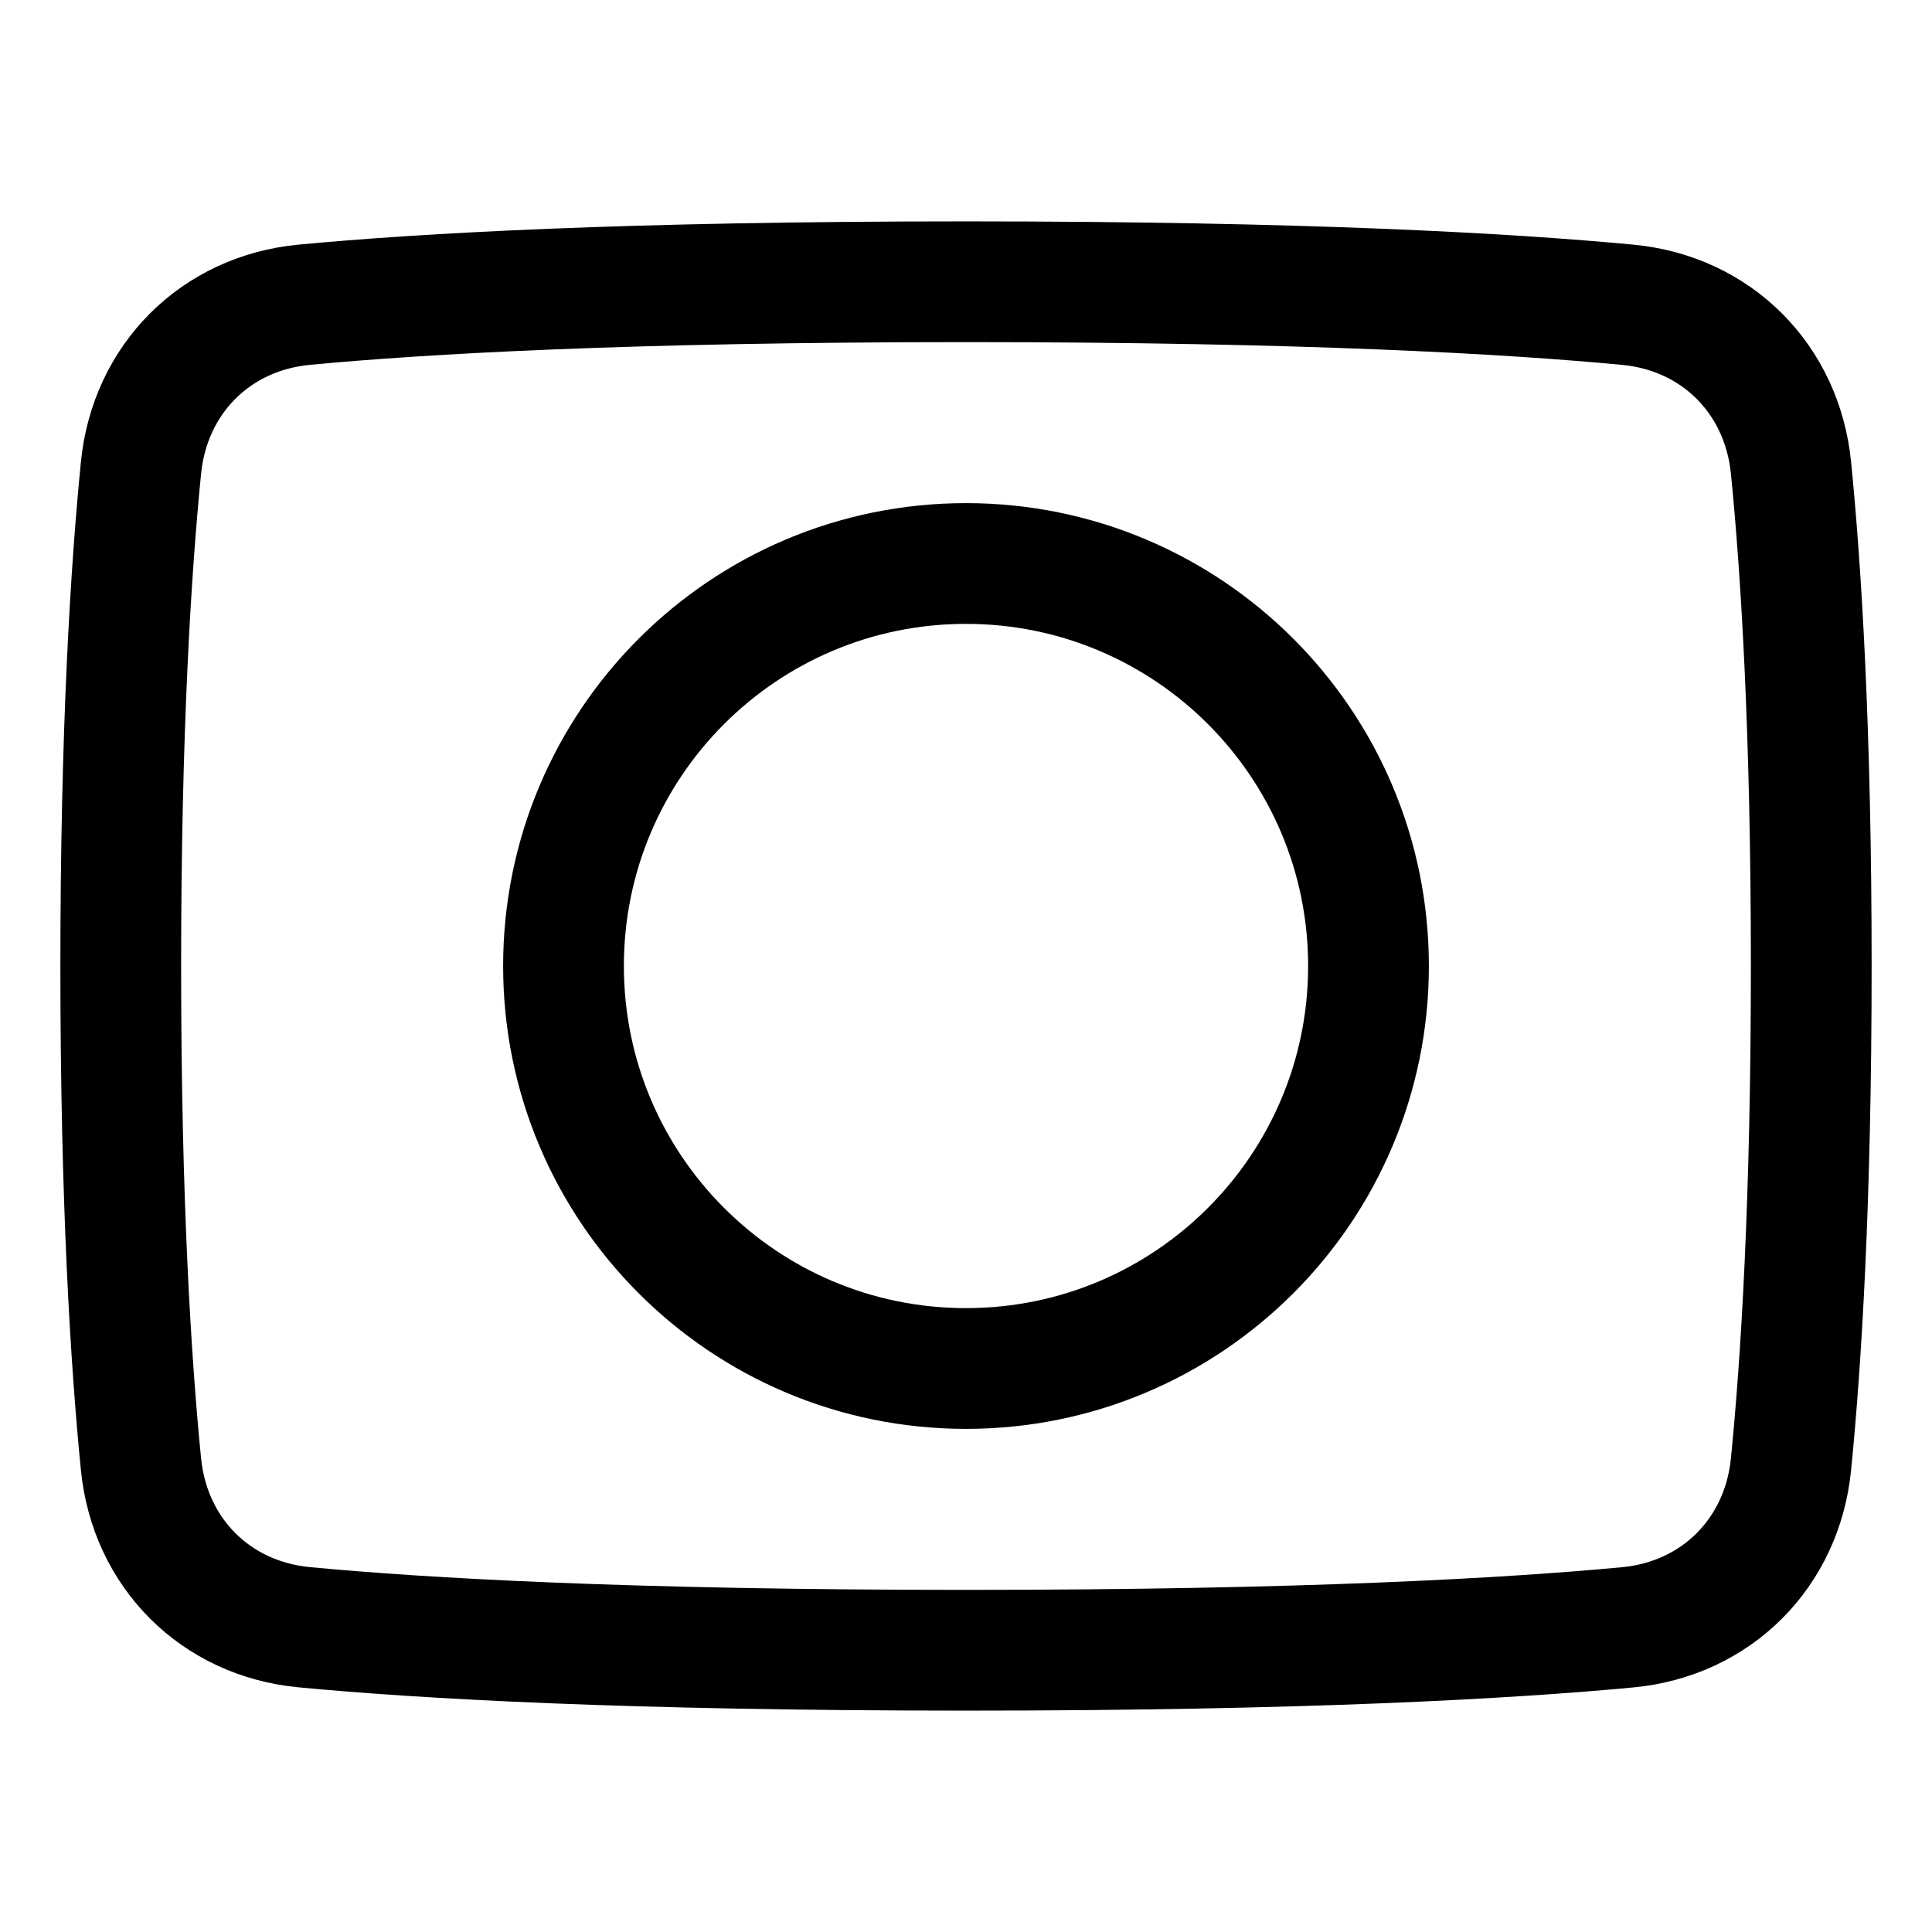
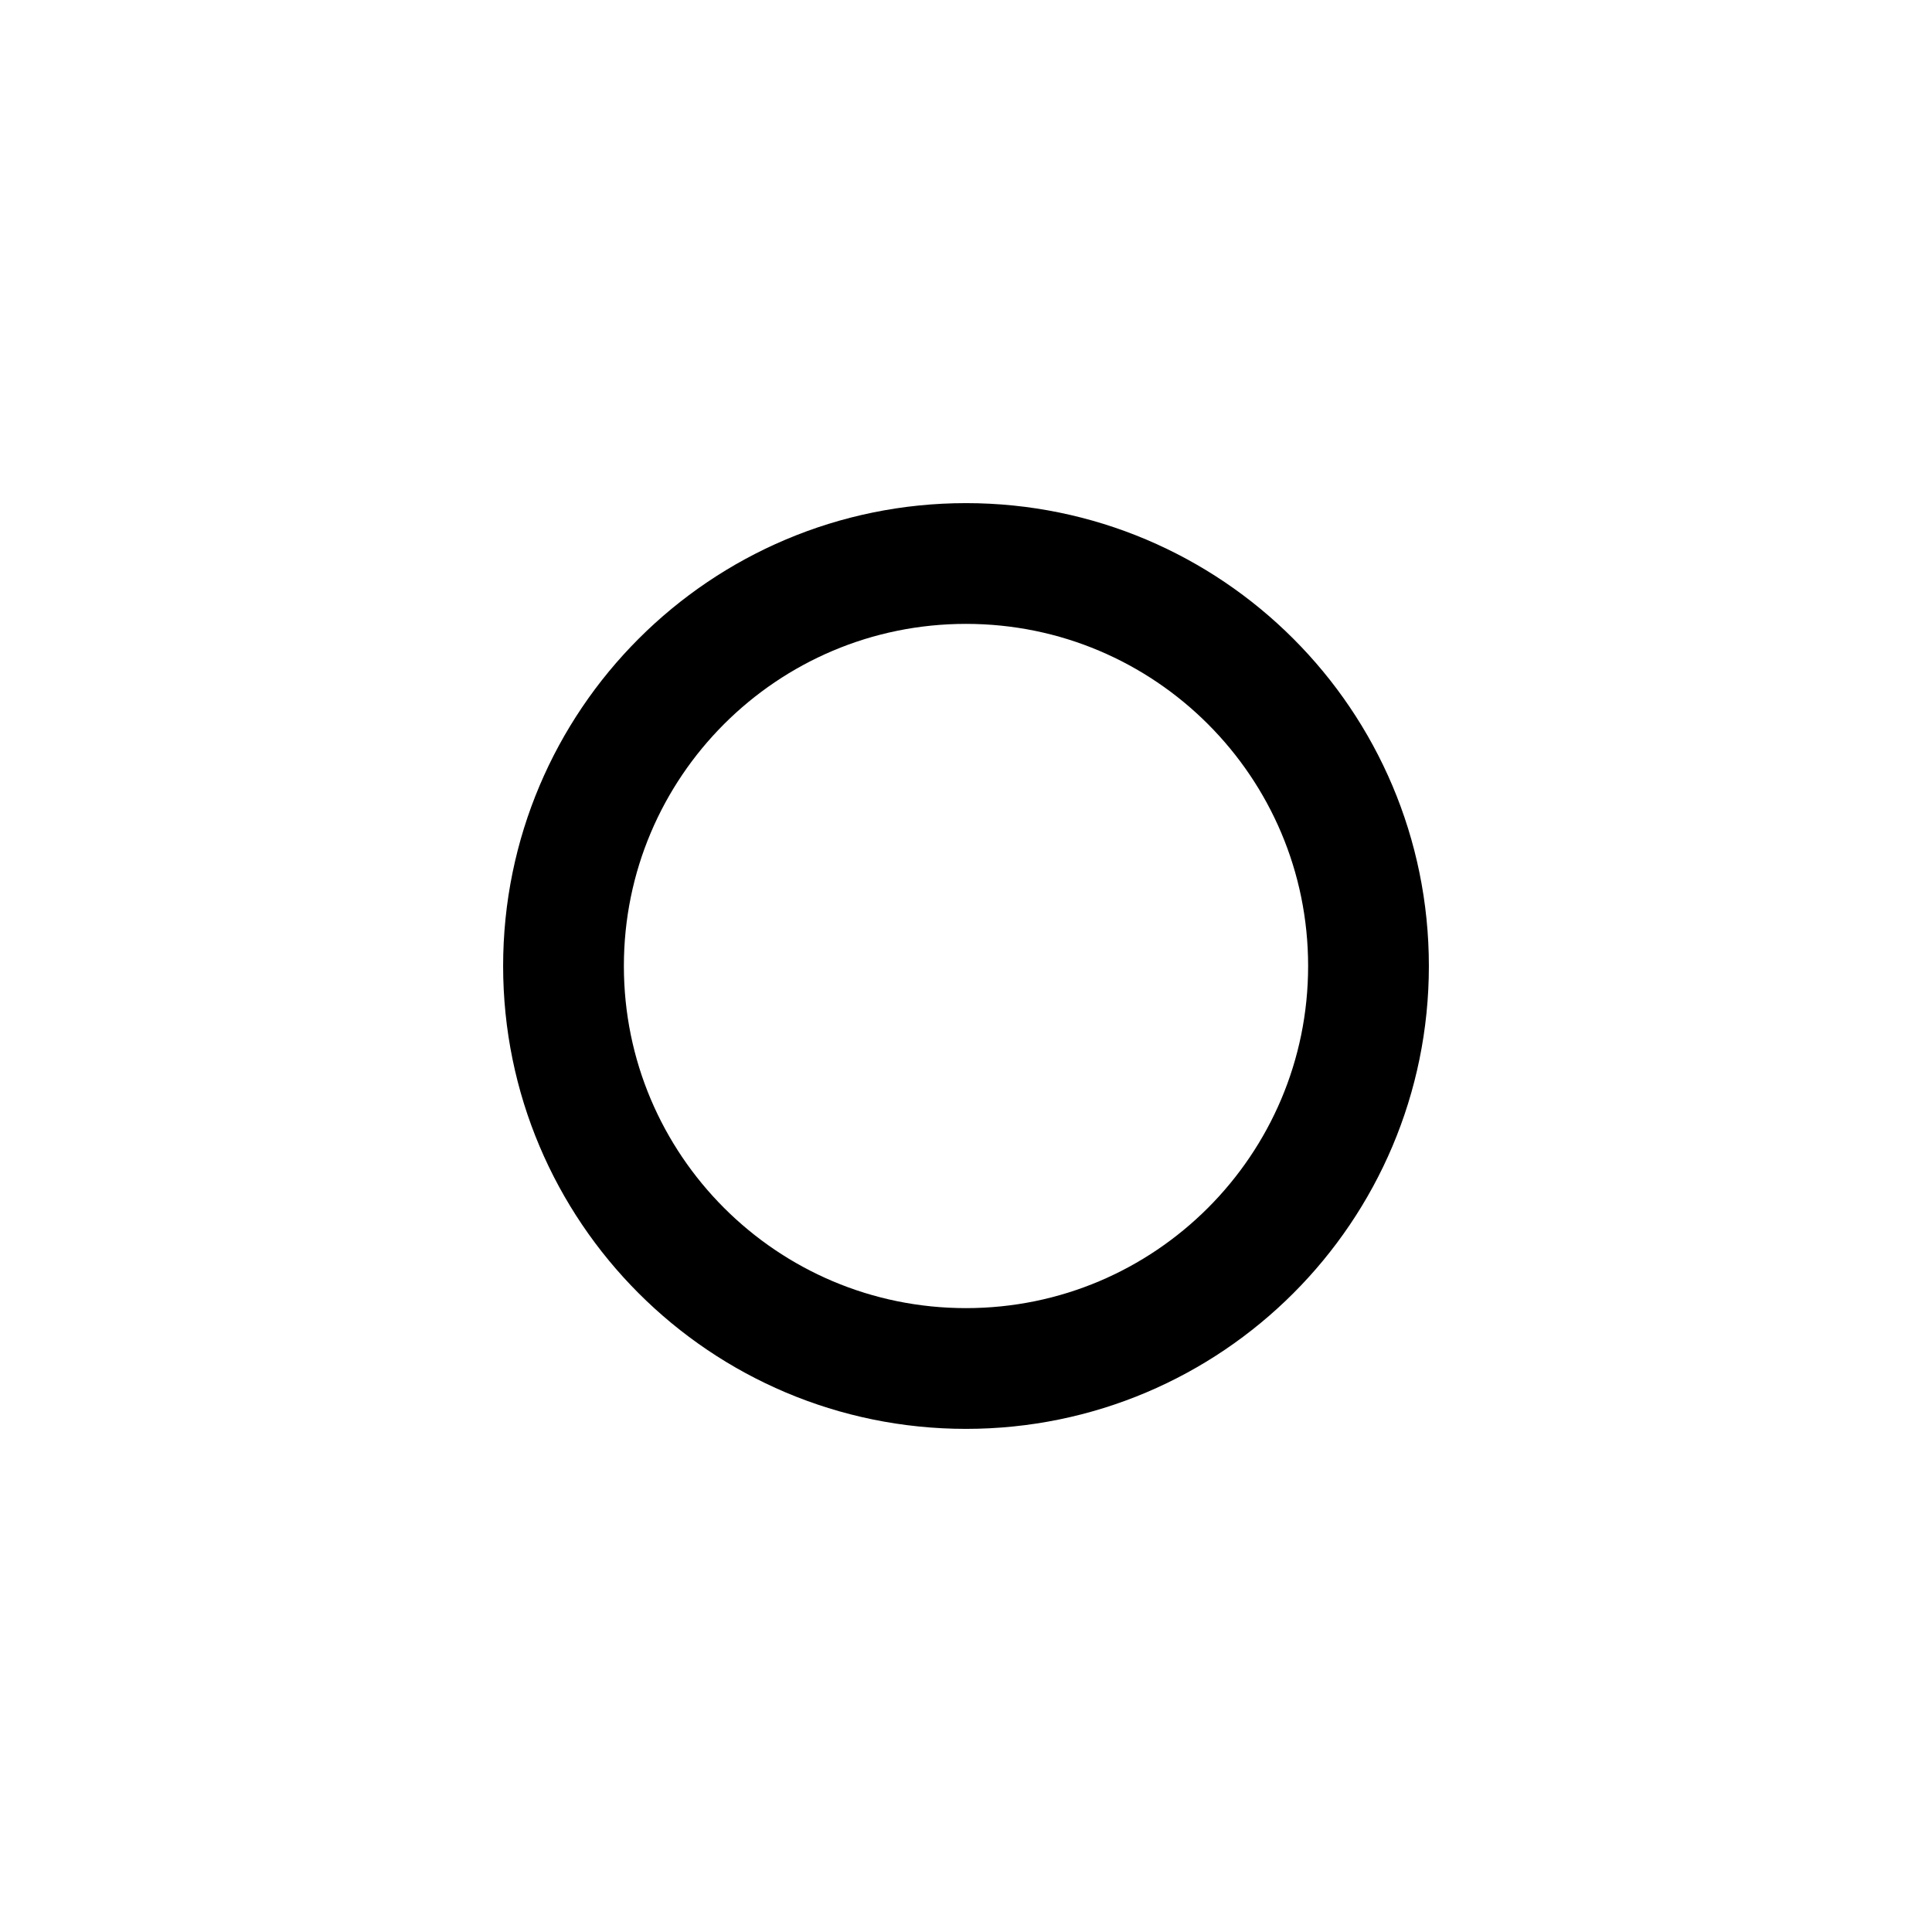
<svg xmlns="http://www.w3.org/2000/svg" fill="none" viewBox="0 0 48 48" id="Layer-Mask--Streamline-Plump">
  <desc>
    Layer Mask Streamline Icon: https://streamlinehq.com
  </desc>
  <g id="layer-mask">
-     <path id="Rectangle 722" stroke="#000000" stroke-linecap="round" stroke-linejoin="round" d="M3.503 11.622c0.219 -2.203 1.851 -3.842 4.055 -4.051C10.499 7.293 15.593 7 24 7c8.407 0 13.501 0.293 16.442 0.572 2.204 0.209 3.836 1.847 4.055 4.051 0.251 2.522 0.503 6.514 0.503 12.378 0 5.864 -0.252 9.856 -0.503 12.378 -0.219 2.203 -1.851 3.842 -4.055 4.051C37.501 40.707 32.407 41 24 41c-8.407 0 -13.501 -0.293 -16.442 -0.572 -2.204 -0.209 -3.836 -1.847 -4.055 -4.051C3.252 33.856 3 29.864 3 24c0 -5.864 0.252 -9.855 0.503 -12.378Z" stroke-width="3" />
    <path id="Ellipse 18" stroke="#000000" stroke-linecap="round" stroke-linejoin="round" d="M24 14c5.523 0 10 4.477 10 10s-4.477 10 -10 10 -10 -4.477 -10 -10 4.477 -10 10 -10Z" stroke-width="3" />
  </g>
</svg>